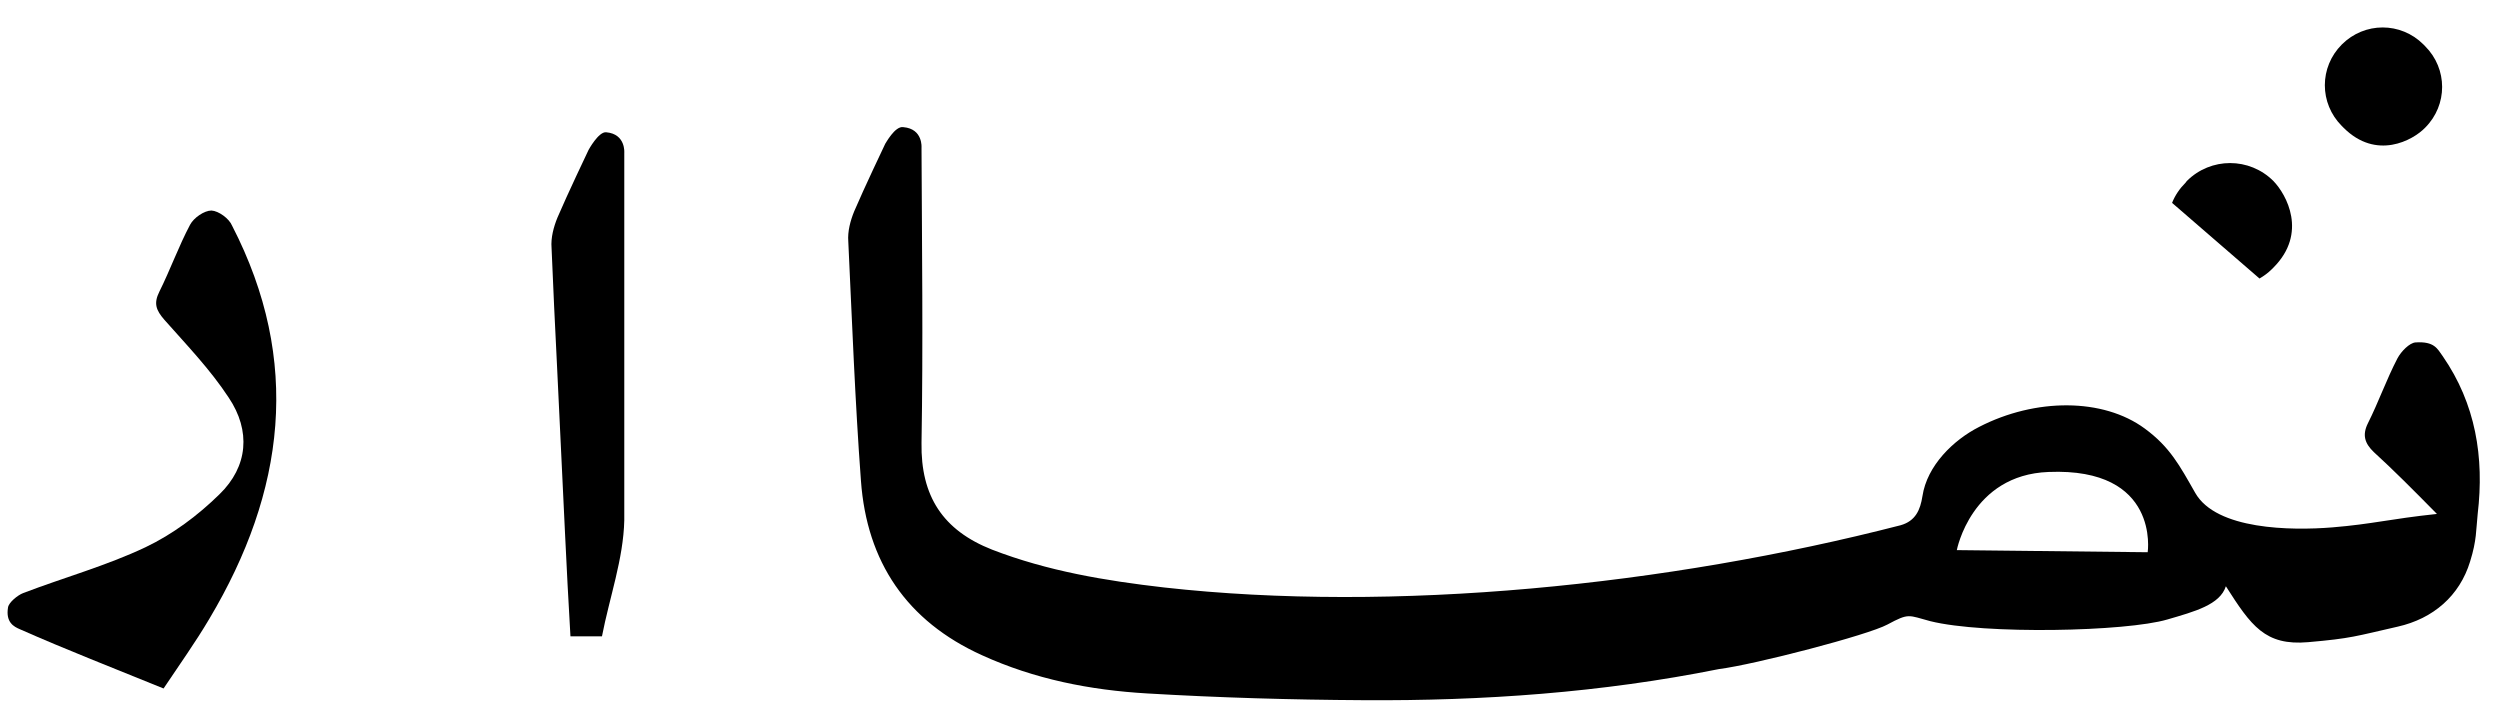
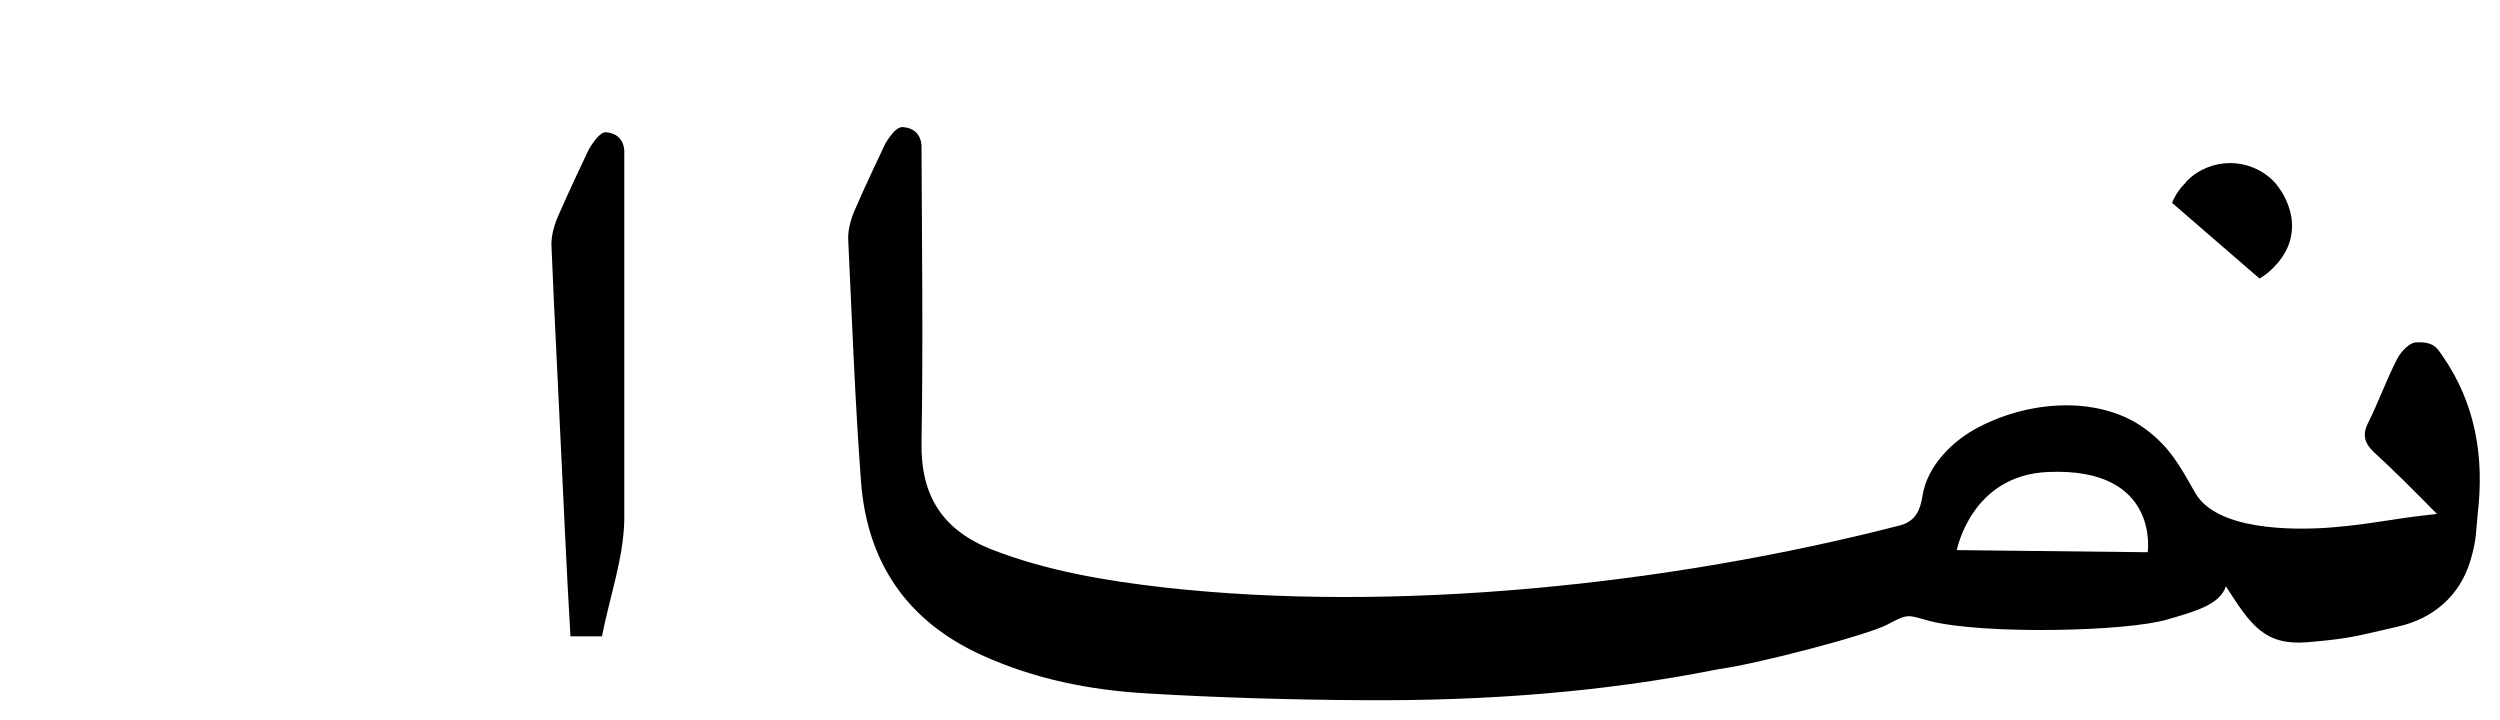
<svg xmlns="http://www.w3.org/2000/svg" width="66" height="19" viewBox="0 0 66 19" fill="none">
-   <path d="M5.583 5.558C5.394 5.558 5.117 5.746 5.017 5.935C4.717 6.501 4.495 7.122 4.207 7.7C4.052 8.01 4.118 8.188 4.34 8.443C4.929 9.109 5.55 9.753 6.038 10.497C6.627 11.374 6.549 12.317 5.794 13.049C5.229 13.604 4.563 14.103 3.841 14.447C2.809 14.936 1.688 15.246 0.612 15.657C0.468 15.712 0.234 15.901 0.212 16.034C0.146 16.433 0.368 16.544 0.523 16.611C1.754 17.155 3.009 17.643 4.318 18.176C4.74 17.543 5.162 16.955 5.528 16.334C7.525 12.982 7.97 9.531 6.127 5.958C6.05 5.769 5.772 5.569 5.583 5.558Z" fill="black" />
-   <path d="M64.023 1.219L63.979 1.174C63.38 0.575 62.425 0.575 61.825 1.174C61.226 1.773 61.226 2.727 61.825 3.327L61.87 3.372C62.736 4.238 63.701 3.705 64.023 3.372C64.622 2.773 64.622 1.818 64.023 1.219Z" fill="black" />
  <path d="M57.698 4.824C57.543 4.979 57.421 5.157 57.343 5.356L59.651 7.353C59.763 7.287 59.873 7.209 59.973 7.11L60.018 7.065C60.928 6.154 60.362 5.133 60.018 4.779C59.386 4.147 58.364 4.147 57.732 4.779L57.698 4.824Z" fill="black" />
  <path d="M23.372 3.792C23.372 3.792 22.806 4.979 22.551 5.579C22.451 5.822 22.373 6.111 22.395 6.378C22.495 8.486 22.573 10.595 22.729 12.692C22.884 14.834 23.938 16.399 25.925 17.298C27.312 17.93 28.777 18.219 30.286 18.307C32.184 18.419 34.081 18.474 35.99 18.485C39.153 18.506 42.282 18.285 45.379 17.664C46.333 17.542 49.319 16.765 49.829 16.487C50.406 16.177 50.373 16.243 50.961 16.399C52.382 16.754 56.133 16.676 57.22 16.354C57.941 16.143 58.608 15.966 58.763 15.477C59.429 16.52 59.796 17.053 60.938 16.953C62.081 16.853 62.181 16.798 63.302 16.543C64.235 16.332 64.934 15.732 65.211 14.823C65.388 14.257 65.366 13.99 65.411 13.568C65.588 12.07 65.356 10.661 64.49 9.406C64.346 9.206 64.268 9.007 63.769 9.04C63.614 9.051 63.392 9.273 63.292 9.462C63.003 10.017 62.793 10.616 62.515 11.17C62.359 11.481 62.426 11.703 62.67 11.936C63.192 12.413 63.679 12.902 64.335 13.568C63.08 13.701 62.648 13.834 61.572 13.923C60.484 14.011 58.509 13.989 57.954 13.012C57.543 12.291 57.288 11.803 56.622 11.314C55.523 10.504 53.736 10.504 52.25 11.27C51.572 11.614 50.873 12.291 50.752 13.101C50.696 13.456 50.574 13.755 50.174 13.867C44.015 15.454 36.79 16.186 30.731 15.509C29.188 15.332 27.657 15.077 26.192 14.511C24.894 14 24.305 13.101 24.328 11.691C24.372 9.094 24.339 6.498 24.328 3.901C24.328 3.901 24.372 3.402 23.85 3.357C23.627 3.315 23.372 3.803 23.372 3.792ZM56.699 14.579L51.66 14.523C51.66 14.523 52.038 12.537 54.08 12.46C57.031 12.337 56.699 14.579 56.699 14.579Z" fill="black" />
  <path d="M16.481 4.036C16.481 4.036 16.525 3.537 16.003 3.492C15.803 3.47 15.538 3.958 15.538 3.958C15.538 3.958 14.972 5.145 14.717 5.744C14.617 5.988 14.539 6.277 14.561 6.543C14.606 7.576 14.65 8.619 14.705 9.651C14.772 11.127 14.849 12.592 14.916 14.068C14.96 14.979 15.005 15.877 15.06 16.799H15.892C16.092 15.766 16.458 14.757 16.481 13.736C16.481 12.36 16.481 5.9 16.481 4.036Z" fill="black" />
</svg>